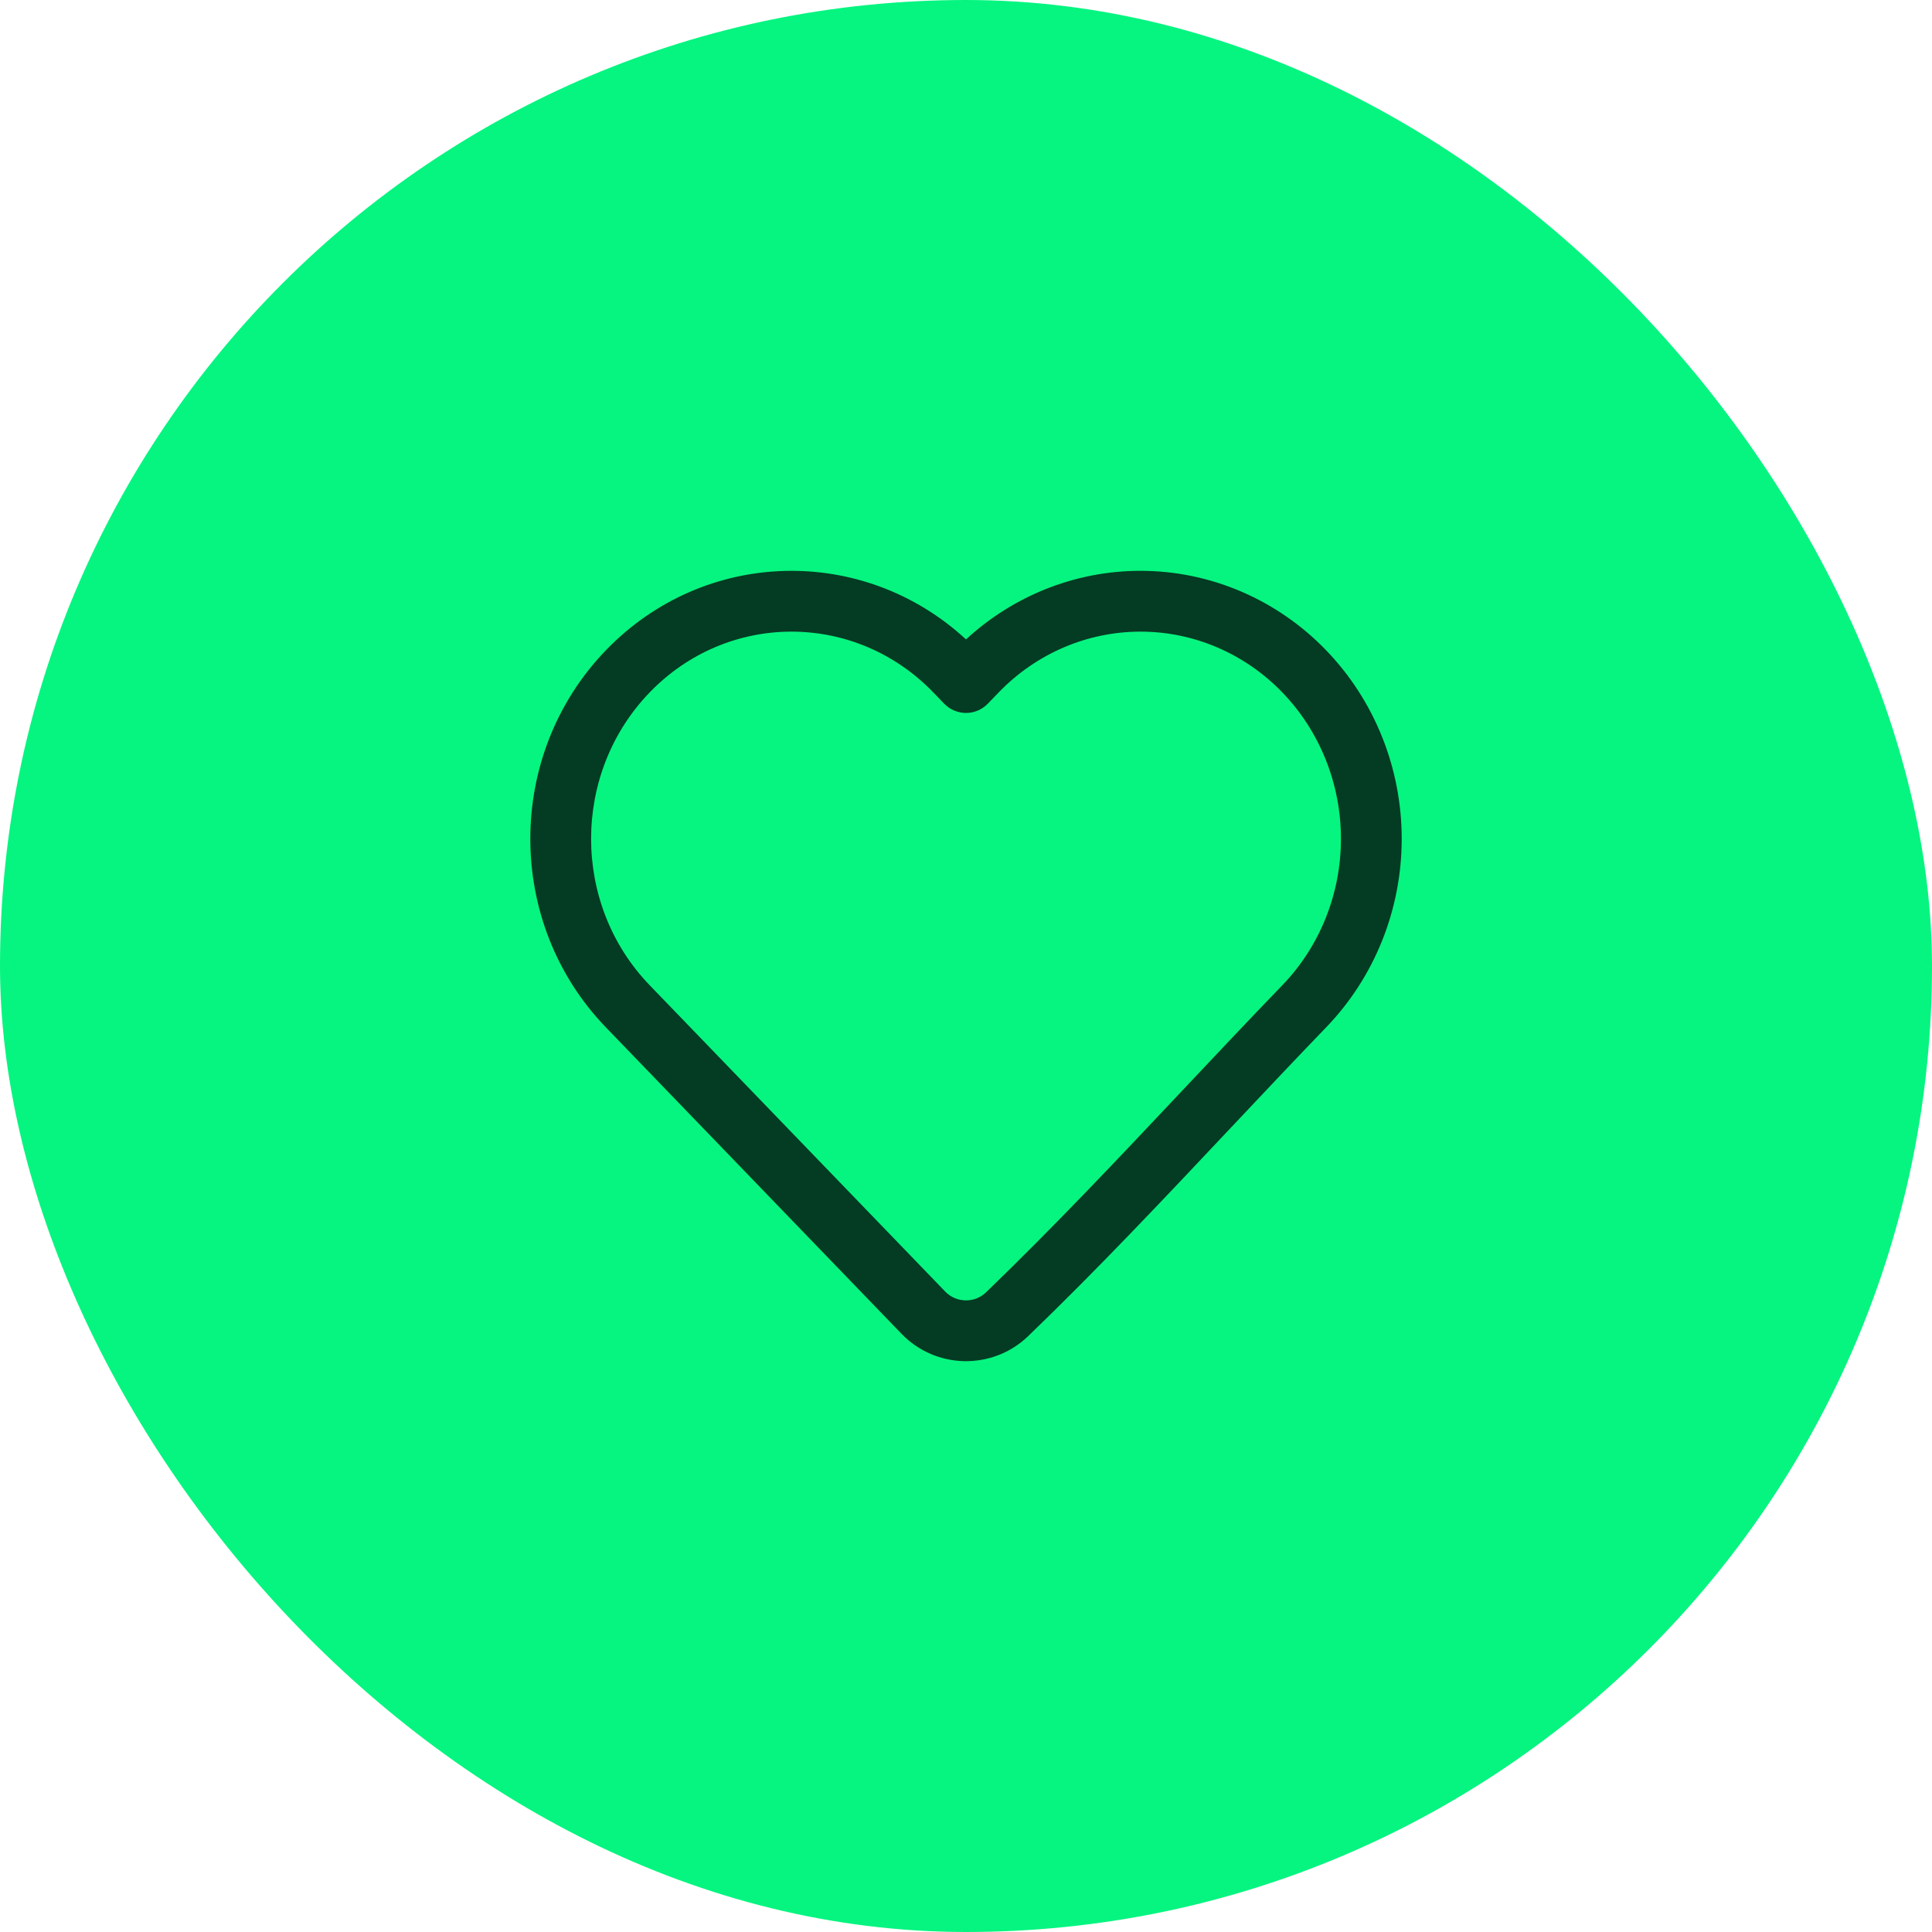
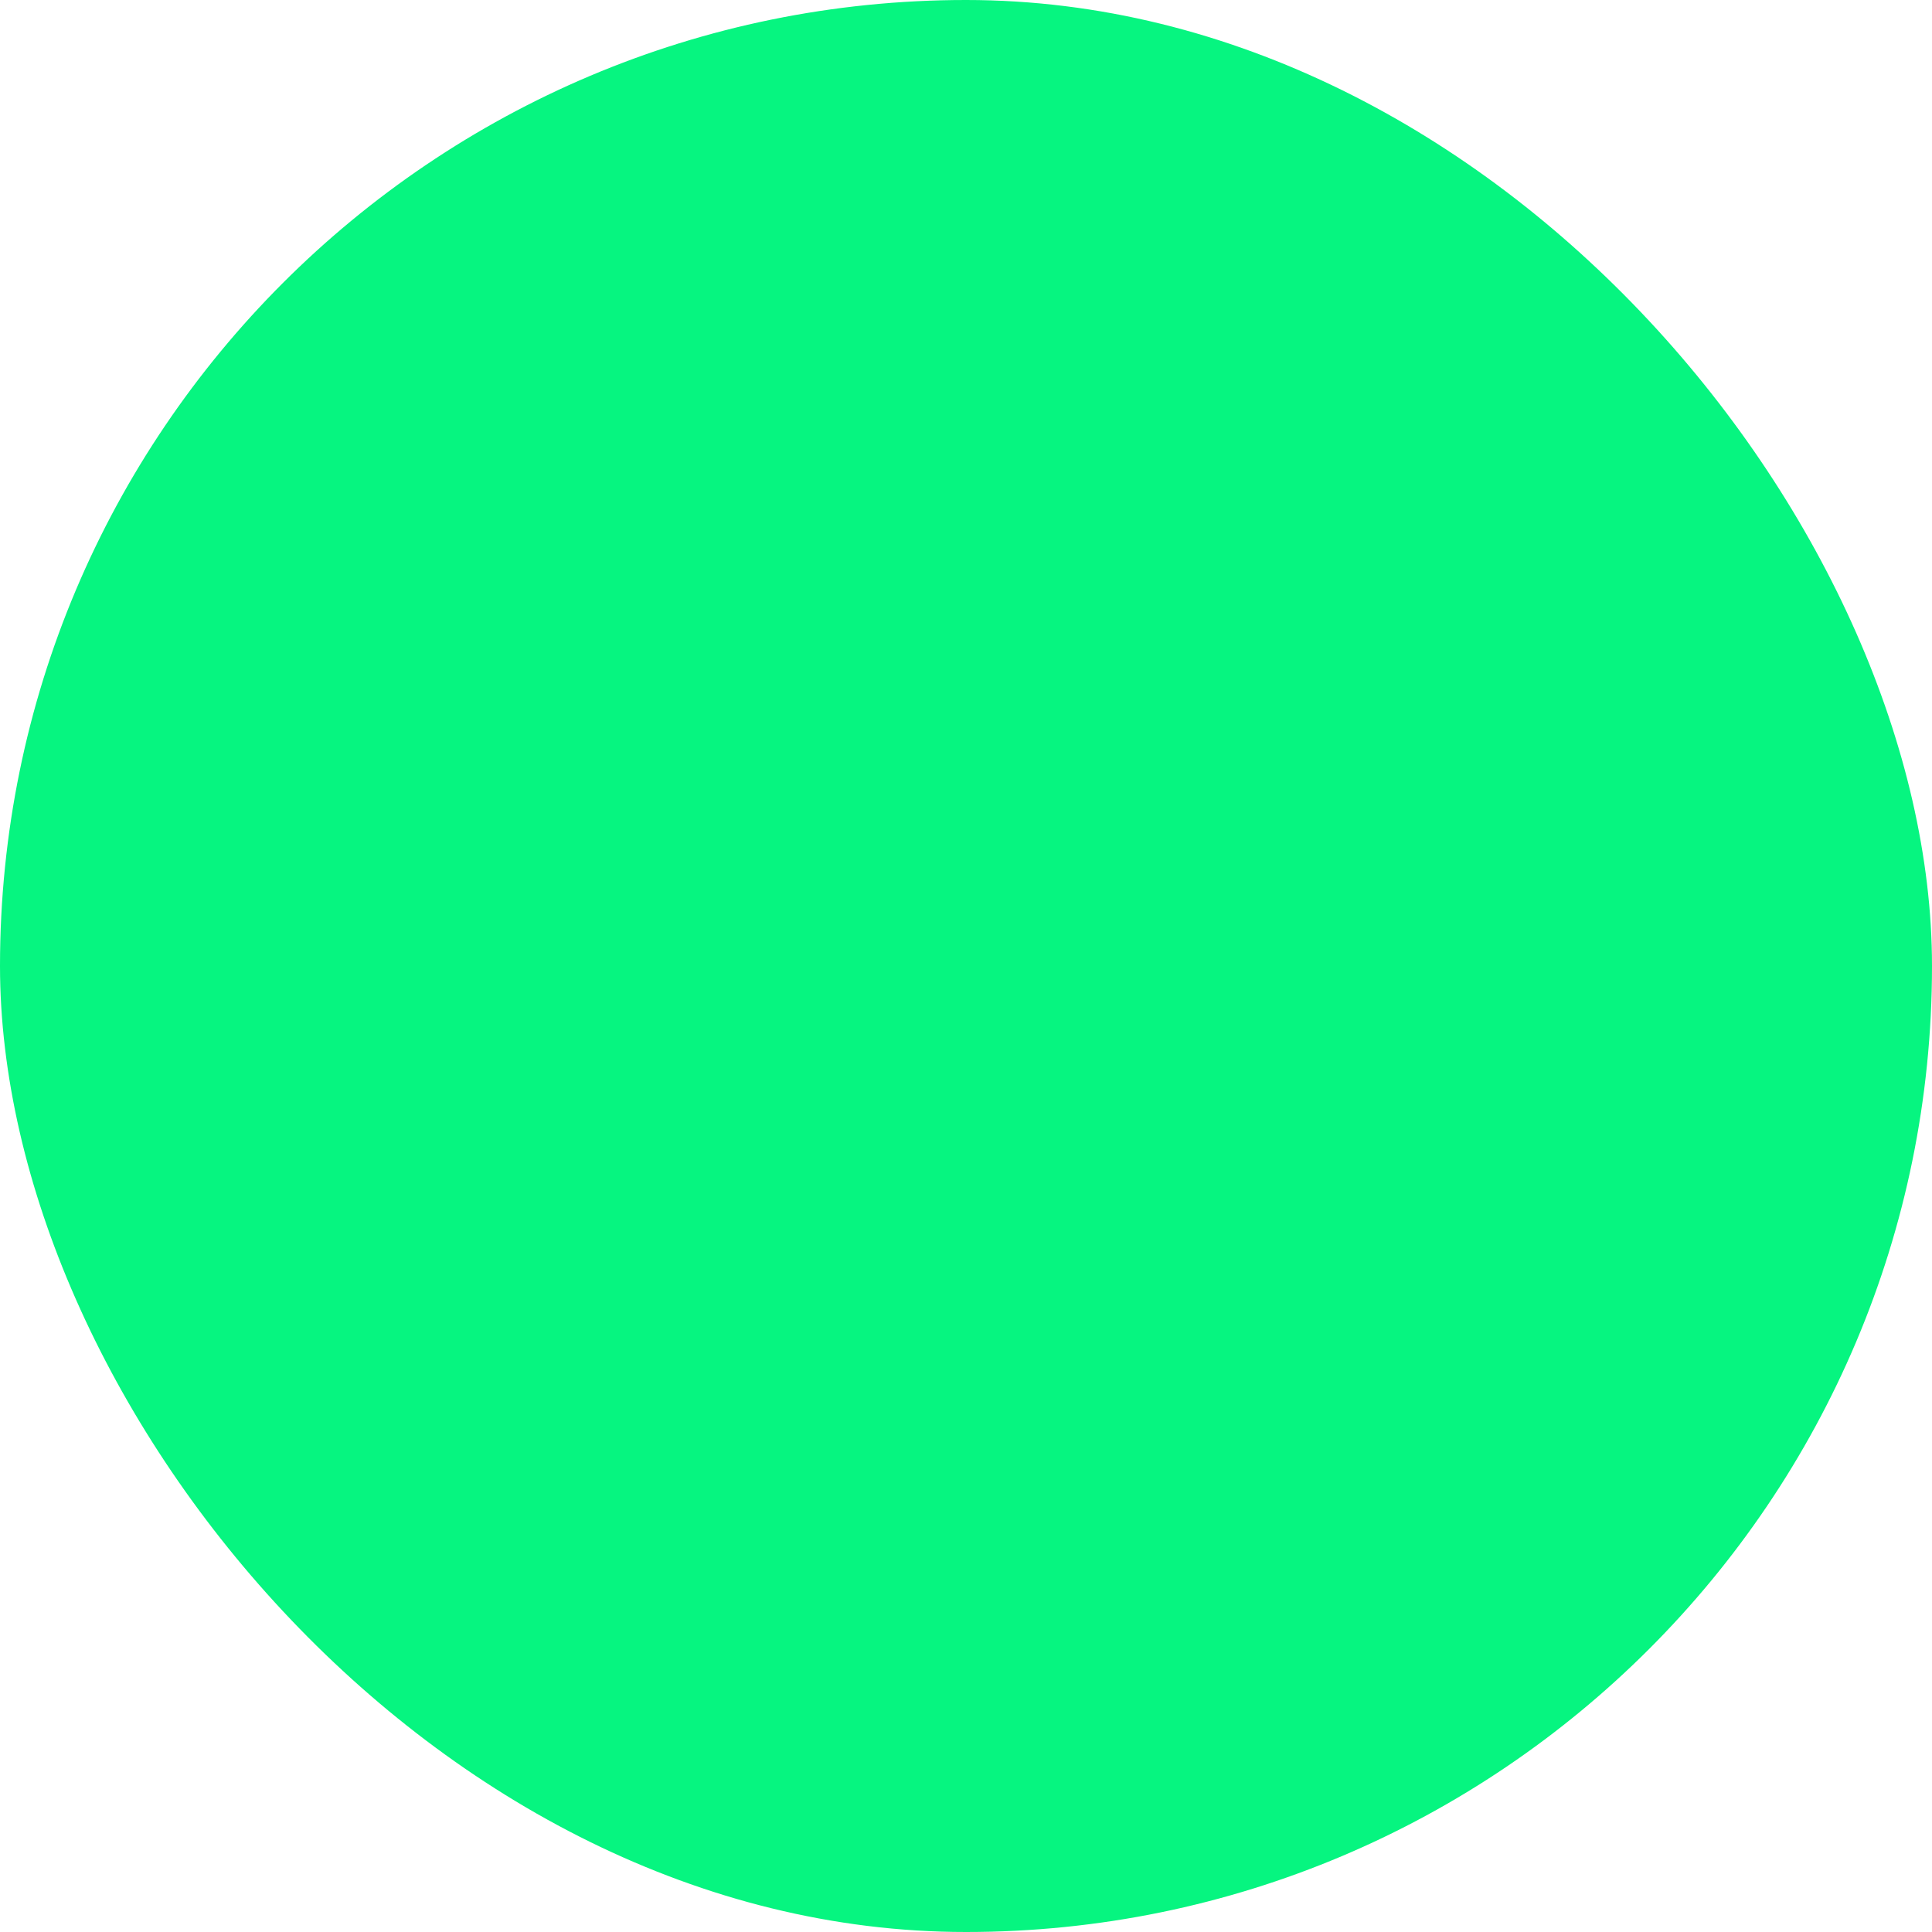
<svg xmlns="http://www.w3.org/2000/svg" width="44" height="44" viewBox="0 0 44 44" fill="none">
  <rect width="44" height="44" rx="22" fill="#06F580" />
-   <path fill-rule="evenodd" clip-rule="evenodd" d="M25.974 14.385C24.764 14.385 23.6 14.882 22.743 15.771L22.498 16.025C22.368 16.16 22.188 16.237 22 16.237C21.812 16.237 21.632 16.16 21.502 16.025L21.257 15.771C19.474 13.923 16.577 13.923 14.794 15.771C13.018 17.613 13.018 20.594 14.794 22.436L21.528 29.416C21.776 29.673 22.19 29.683 22.45 29.438C23.999 27.945 25.472 26.382 26.955 24.806C27.699 24.017 28.445 23.224 29.206 22.436C30.058 21.553 30.539 20.355 30.539 19.104C30.539 17.852 30.058 16.654 29.206 15.771C28.349 14.882 27.185 14.385 25.974 14.385ZM22 14.562C23.085 13.562 24.499 13 25.974 13C27.568 13 29.088 13.655 30.202 14.81C31.308 15.956 31.923 17.5 31.923 19.104C31.923 20.707 31.308 22.252 30.202 23.397C29.467 24.159 28.733 24.939 27.995 25.722C26.497 27.313 24.982 28.922 23.408 30.437L23.405 30.44C22.593 31.21 21.308 31.182 20.532 30.377L13.798 23.397C11.504 21.019 11.504 17.188 13.798 14.81C16.043 12.483 19.658 12.4 22 14.562Z" fill="#043B23" />
</svg>